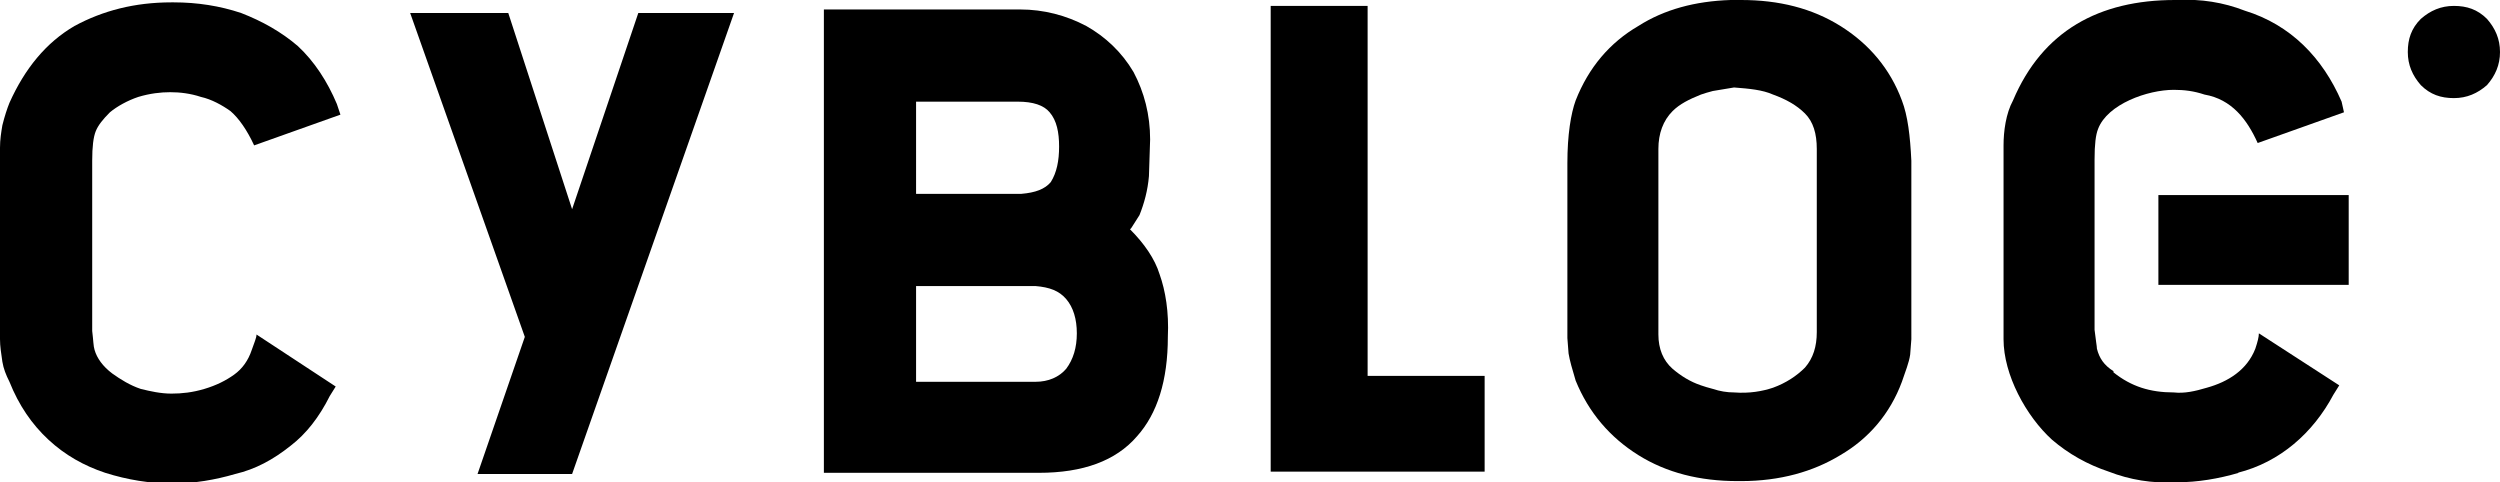
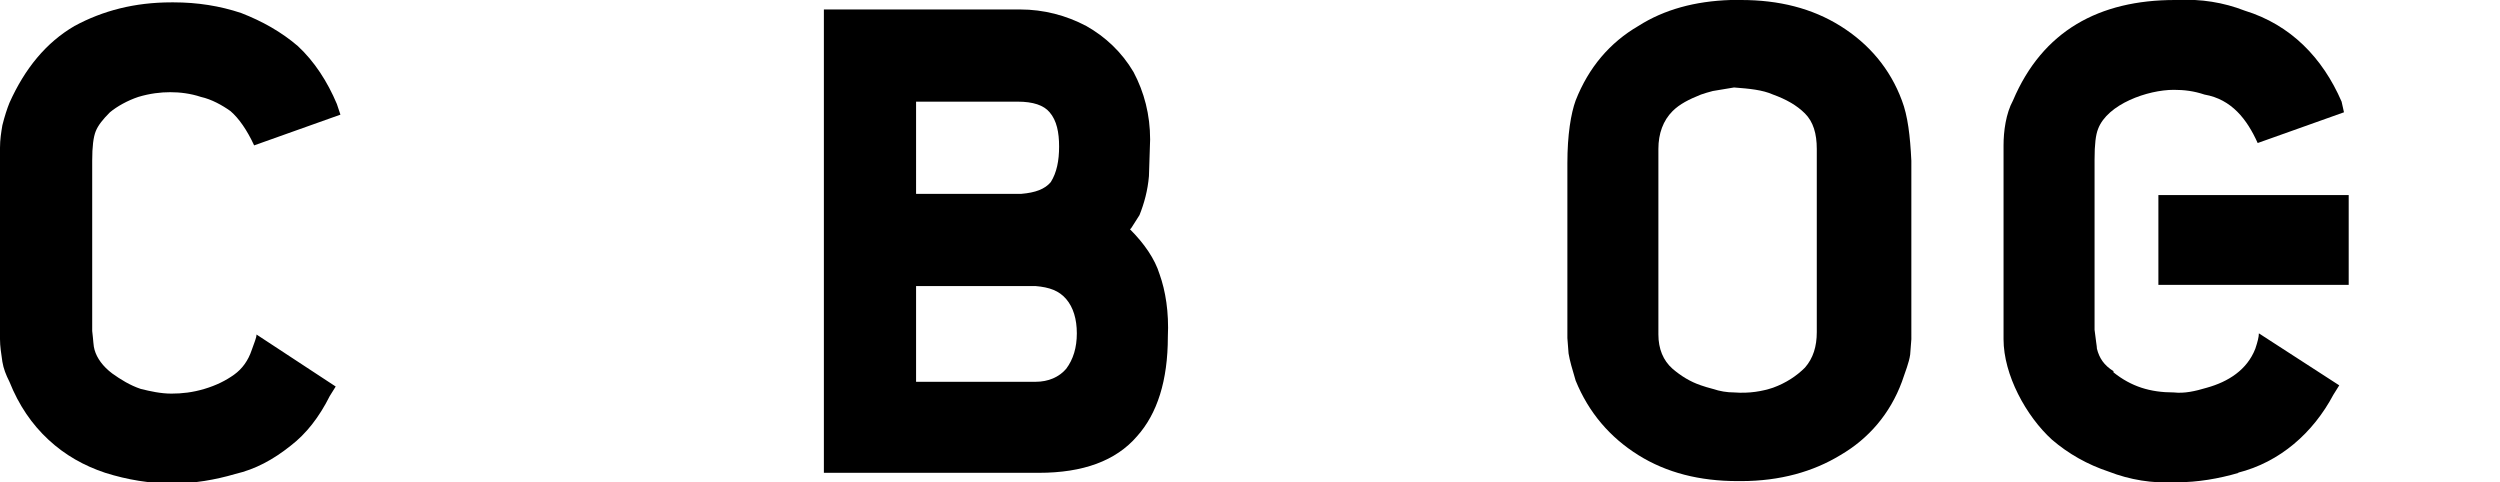
<svg xmlns="http://www.w3.org/2000/svg" version="1.1" id="Layer_1" x="0px" y="0px" viewBox="0 0 211.5 40.8" style="enable-background:new 0 0 211.5 40.8;" xml:space="preserve">
  <g>
    <g transform="matrix( 1, 0, 0, 1, 0,0) ">
      <g>
        <g id="Layer0_0_FILL">
          <path d="M14.7,0.2h-0.2c-3.1,0-5.8,0.7-8.2,2C3.9,3.6,2.1,5.8,0.8,8.7c-0.2,0.5-0.4,1.1-0.6,1.9C0.1,11.2,0,11.8,0,12.5v16.2      c0,0.6,0.1,1.2,0.2,1.9c0.1,0.6,0.3,1.1,0.6,1.7c0.8,2,1.9,3.6,3.3,4.9c1.4,1.3,3,2.2,4.8,2.8c1.9,0.6,3.8,0.9,5.6,0.9h0.2      c1.7,0,3.5-0.3,5.2-0.8h0c1.7-0.4,3.2-1.2,4.7-2.4c1.3-1,2.4-2.4,3.3-4.2l0.5-0.8l-6.7-4.4c0,0.3-0.2,0.7-0.4,1.3      c-0.3,0.9-0.8,1.6-1.5,2.1c-0.7,0.5-1.5,0.9-2.5,1.2c-1,0.3-1.9,0.4-2.8,0.4c-0.9,0-1.8-0.2-2.6-0.4c-0.9-0.3-1.7-0.8-2.4-1.3      l0,0C8.7,31,8.2,30.3,8,29.6c-0.1-0.3-0.1-0.8-0.2-1.6V13.6c0-1.2,0.1-2,0.3-2.5c0.2-0.5,0.6-1,1.2-1.6c0.6-0.5,1.5-1,2.4-1.3      c1-0.3,1.9-0.4,2.7-0.4c0.8,0,1.7,0.1,2.6,0.4c0.9,0.2,1.8,0.7,2.5,1.2c0.7,0.6,1.4,1.6,2,2.9l7.3-2.6l-0.3-0.9      c-0.8-1.9-1.9-3.6-3.3-4.9c-1.4-1.2-3-2.1-4.8-2.8C18.6,0.5,16.7,0.2,14.7,0.2z" />
        </g>
      </g>
    </g>
    <g transform="matrix( 1, 0, 0, 1, 0,0) ">
      <g>
        <g id="Layer0_1_FILL">
-           <path d="M43,1.1h-8.3l9.7,27.4l-4,11.6h8l13.7-39H54l-5.6,16.6L43,1.1z" />
-         </g>
+           </g>
      </g>
    </g>
    <g transform="matrix( 1, 0, 0, 1, 0,0) ">
      <g>
        <g id="Layer0_2_FILL">
          <path d="M95.9,6.1c-1-1.7-2.4-3-4-3.9c-1.7-0.9-3.6-1.4-5.6-1.4H69.7v39.2h18.2c3.7,0,6.5-1,8.3-3.1l0,0      c1.7-1.9,2.6-4.7,2.6-8.4c0.1-2.1-0.2-3.9-0.7-5.3c-0.4-1.3-1.3-2.6-2.5-3.8l0.1-0.1l0.7-1.1v0c0.4-1,0.7-2.1,0.8-3.3l0.1-3.1      C97.3,9.7,96.8,7.8,95.9,6.1 M86.1,8.6c1.3,0,2.2,0.3,2.7,0.9c0.6,0.7,0.8,1.7,0.8,2.9c0,1.2-0.2,2.2-0.7,3      c-0.5,0.6-1.3,0.9-2.5,1h-8.9V8.6H86.1 M91.1,28.2c0,1.2-0.3,2.2-0.9,3c-0.6,0.7-1.5,1.1-2.6,1.1H77.5v-8.1h10.1      c1.2,0.1,2,0.4,2.6,1.1C90.8,26,91.1,27,91.1,28.2z" />
        </g>
      </g>
    </g>
    <g transform="matrix( 1, 0, 0, 1, 0,0) ">
      <g>
        <g id="Layer0_3_FILL">
          <path d="M160.9,8.5c-1-2.7-2.8-4.8-5.2-6.3c-2.4-1.5-5.2-2.2-8.4-2.2l-0.9,0c-3,0.1-5.6,0.8-7.8,2.2c-2.4,1.4-4.2,3.5-5.3,6.3      c-0.4,1.1-0.7,2.9-0.7,5.3v14.8l0.1,1.3c0.1,0.6,0.3,1.3,0.6,2.3c1.1,2.7,2.9,4.8,5.3,6.3c2.4,1.5,5.2,2.2,8.4,2.2h0.3      c3.3,0,6.1-0.8,8.4-2.2c2.4-1.4,4.2-3.5,5.2-6.2c0.3-0.9,0.6-1.6,0.7-2.3l0.1-1.3V13.6C161.6,11.5,161.4,9.8,160.9,8.5 M150,8      c1.1,0.4,2,0.9,2.7,1.6c0.7,0.7,1,1.7,1,3v15.5c0,1.2-0.3,2.2-1,3c-0.7,0.7-1.6,1.3-2.7,1.7c-0.9,0.3-2,0.5-3.3,0.4      c-0.6,0-1.2-0.1-1.8-0.3c-0.4-0.1-0.7-0.2-1-0.3c-0.9-0.3-1.7-0.8-2.4-1.4c-0.8-0.7-1.2-1.7-1.2-2.9V12.6c0-1.3,0.4-2.4,1.2-3.2      c0.6-0.6,1.4-1,2.4-1.4c0.3-0.1,0.6-0.2,1-0.3c0.6-0.1,1.2-0.2,1.8-0.3C148,7.5,149.1,7.6,150,8z" />
        </g>
      </g>
    </g>
    <g transform="matrix( 1, 0, 0, 1, 0,0) ">
      <g>
        <g id="Layer0_5_FILL">
-           <path d="M211.5,4.4c0-1.1-0.4-2-1.1-2.8c-0.8-0.8-1.7-1.1-2.8-1.1c-1.1,0-2,0.4-2.8,1.1c-0.8,0.8-1.1,1.7-1.1,2.8      c0,1.1,0.4,2,1.1,2.8c0.8,0.8,1.7,1.1,2.8,1.1c1.1,0,2-0.4,2.8-1.1C211.1,6.4,211.5,5.5,211.5,4.4z" />
-         </g>
+           </g>
      </g>
    </g>
    <path d="M198.3,9.5l-7.3,2.6c-0.9-2-2.2-3.7-4.5-4.1c-0.9-0.3-1.7-0.4-2.6-0.4c-2.2,0-5.6,1.2-6.4,3.3c-0.2,0.5-0.3,1.3-0.3,2.6   v14.4c0.1,0.9,0.2,1.4,0.2,1.6c0.2,0.8,0.6,1.4,1.4,1.9v0.1c1.5,1.2,3.1,1.7,5.1,1.7c0.9,0.1,1.8-0.1,2.8-0.4   c1.8-0.5,3.4-1.5,4.1-3.3c0.2-0.6,0.3-1,0.3-1.3l6.8,4.4l-0.5,0.8c-1.7,3.2-4.5,5.7-8.1,6.6h0.1c-1.7,0.5-3.5,0.8-5.2,0.8h-0.2   c-1.9,0.1-3.8-0.2-5.6-0.9c-1.8-0.6-3.4-1.5-4.8-2.7c-2.2-2-4.1-5.5-4.1-8.5V12.3c0-1.2,0.2-2.7,0.8-3.8C172.8,2.6,177.6,0,184,0   h0.2c2-0.1,3.9,0.2,5.7,0.9c3.9,1.2,6.6,4,8.2,7.7L198.3,9.5z M182.6,16.5h16.1v7.6h-16.1V16.5z" />
-     <polygon points="115.7,0.5 107.5,0.5 107.5,39.9 119.9,39.9 125.6,39.9 125.6,31.8 115.7,31.8  " />
  </g>
</svg>